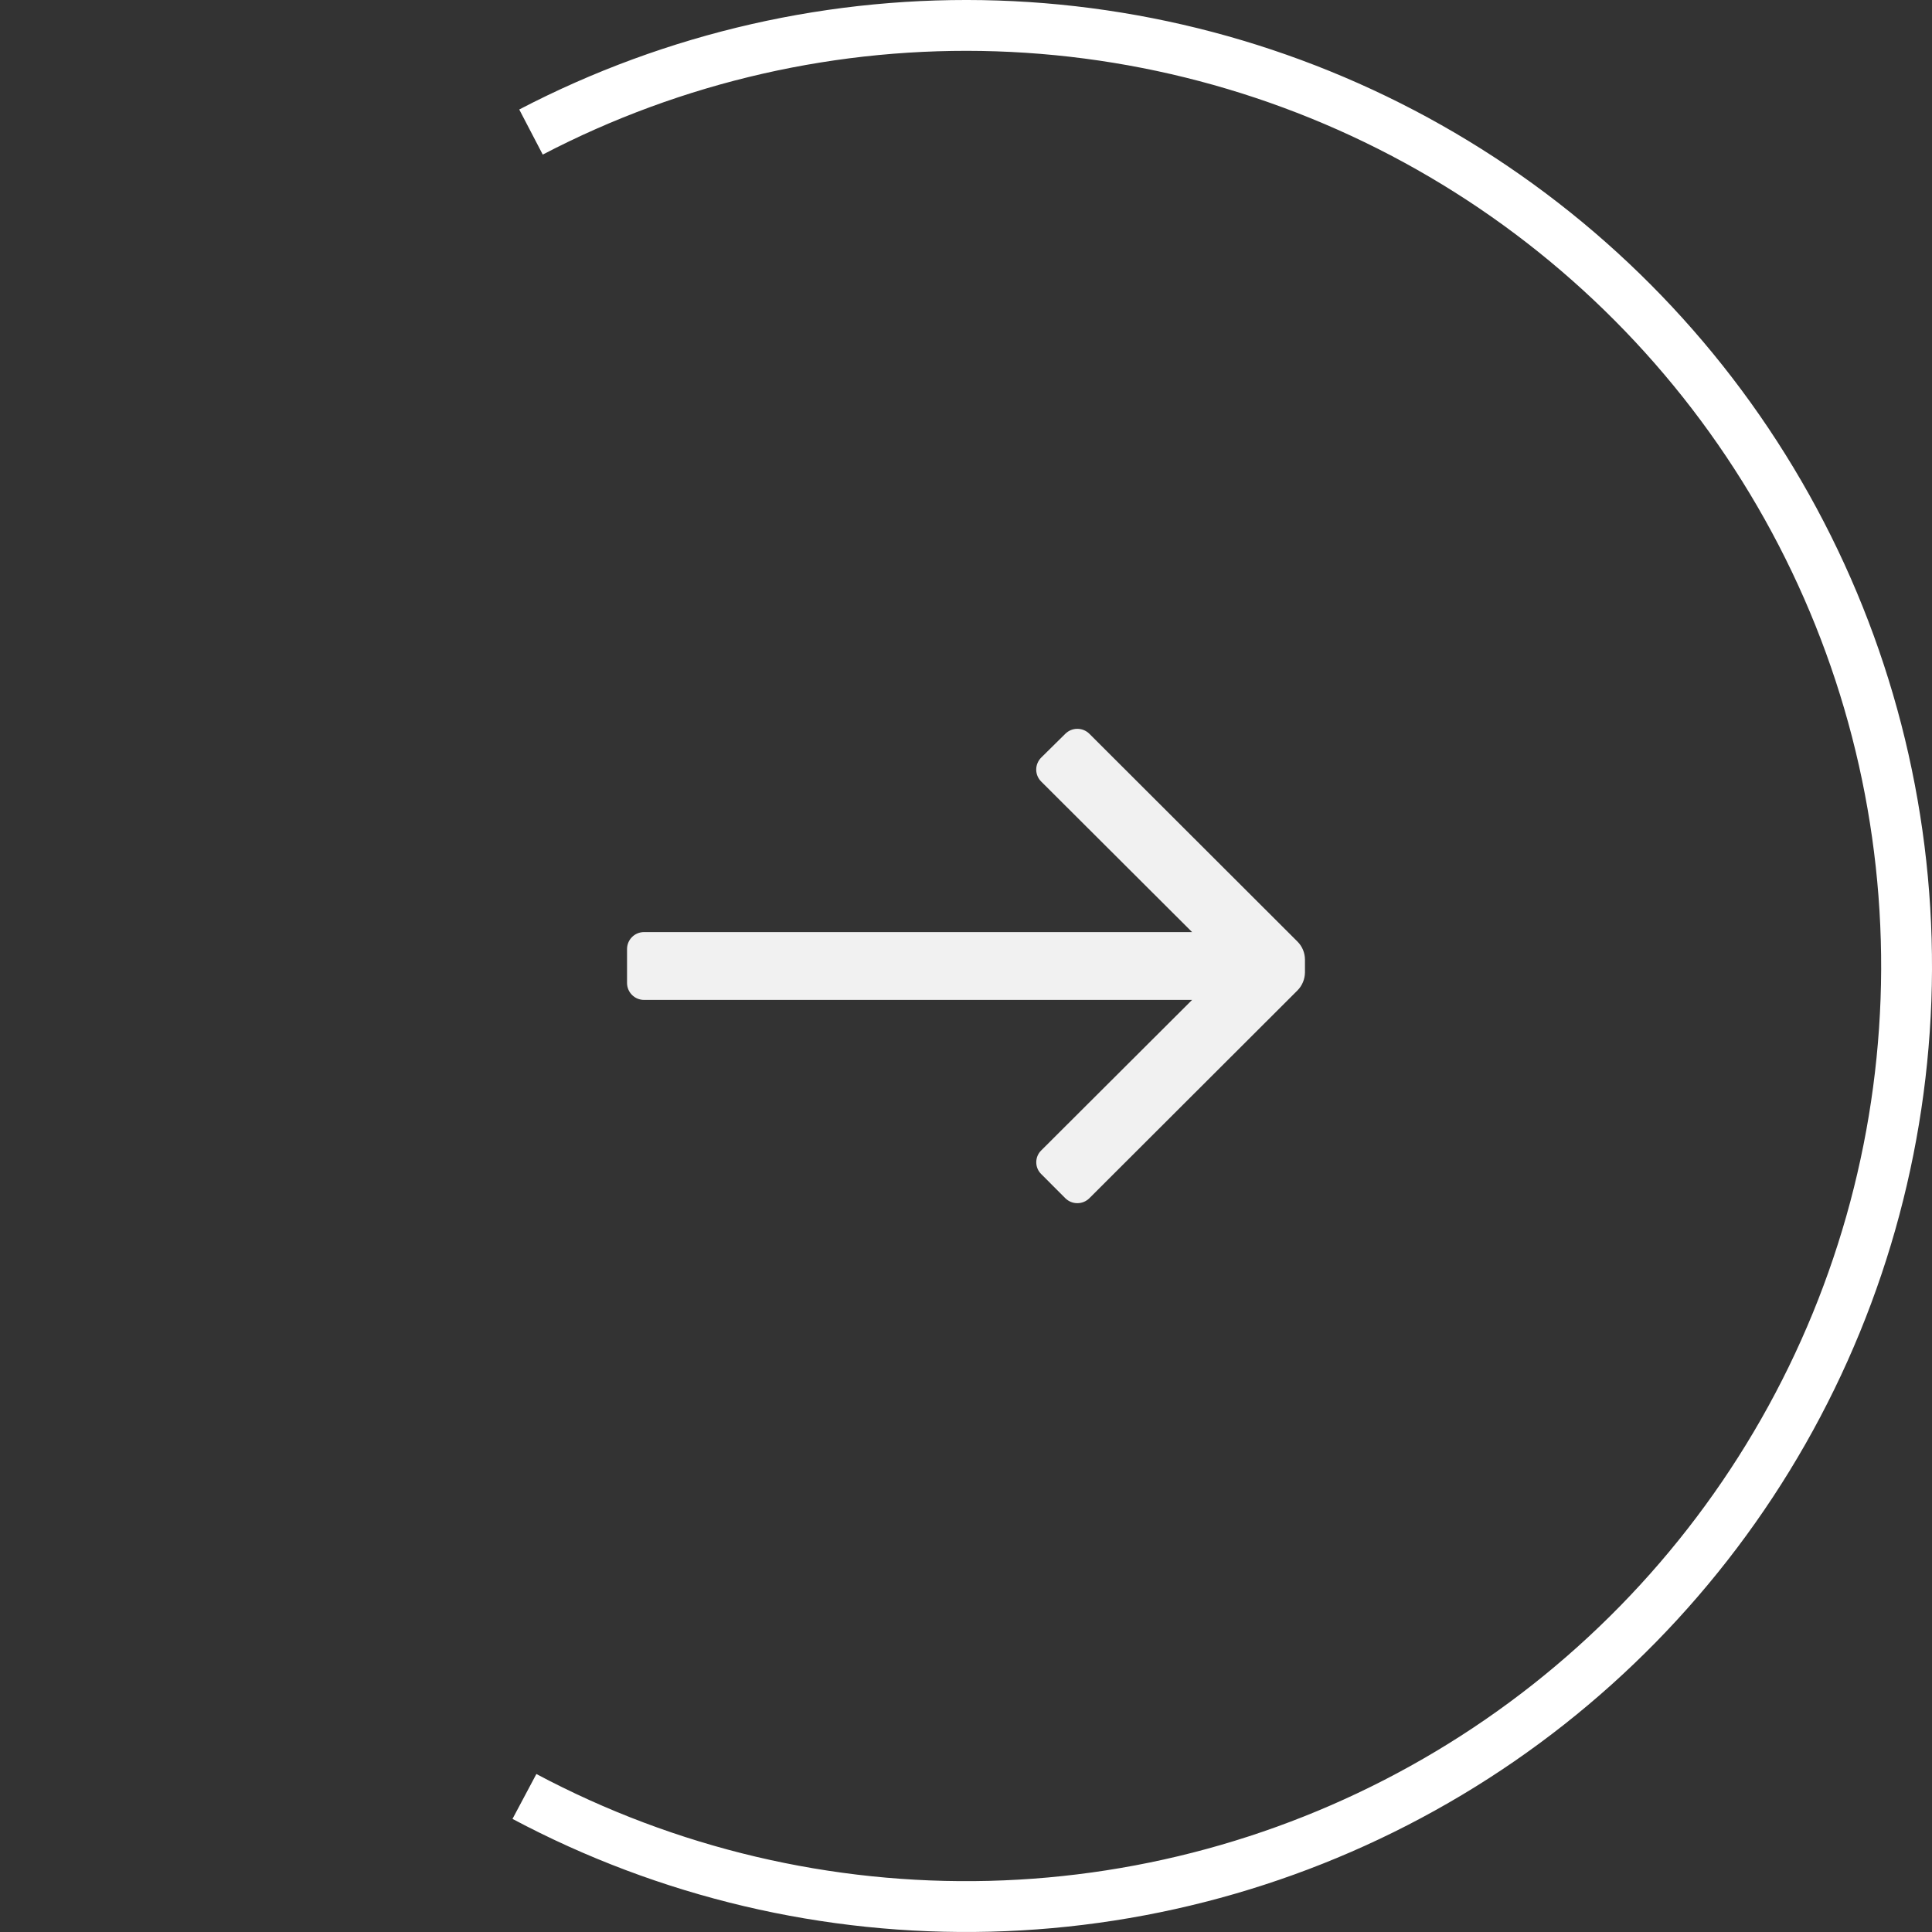
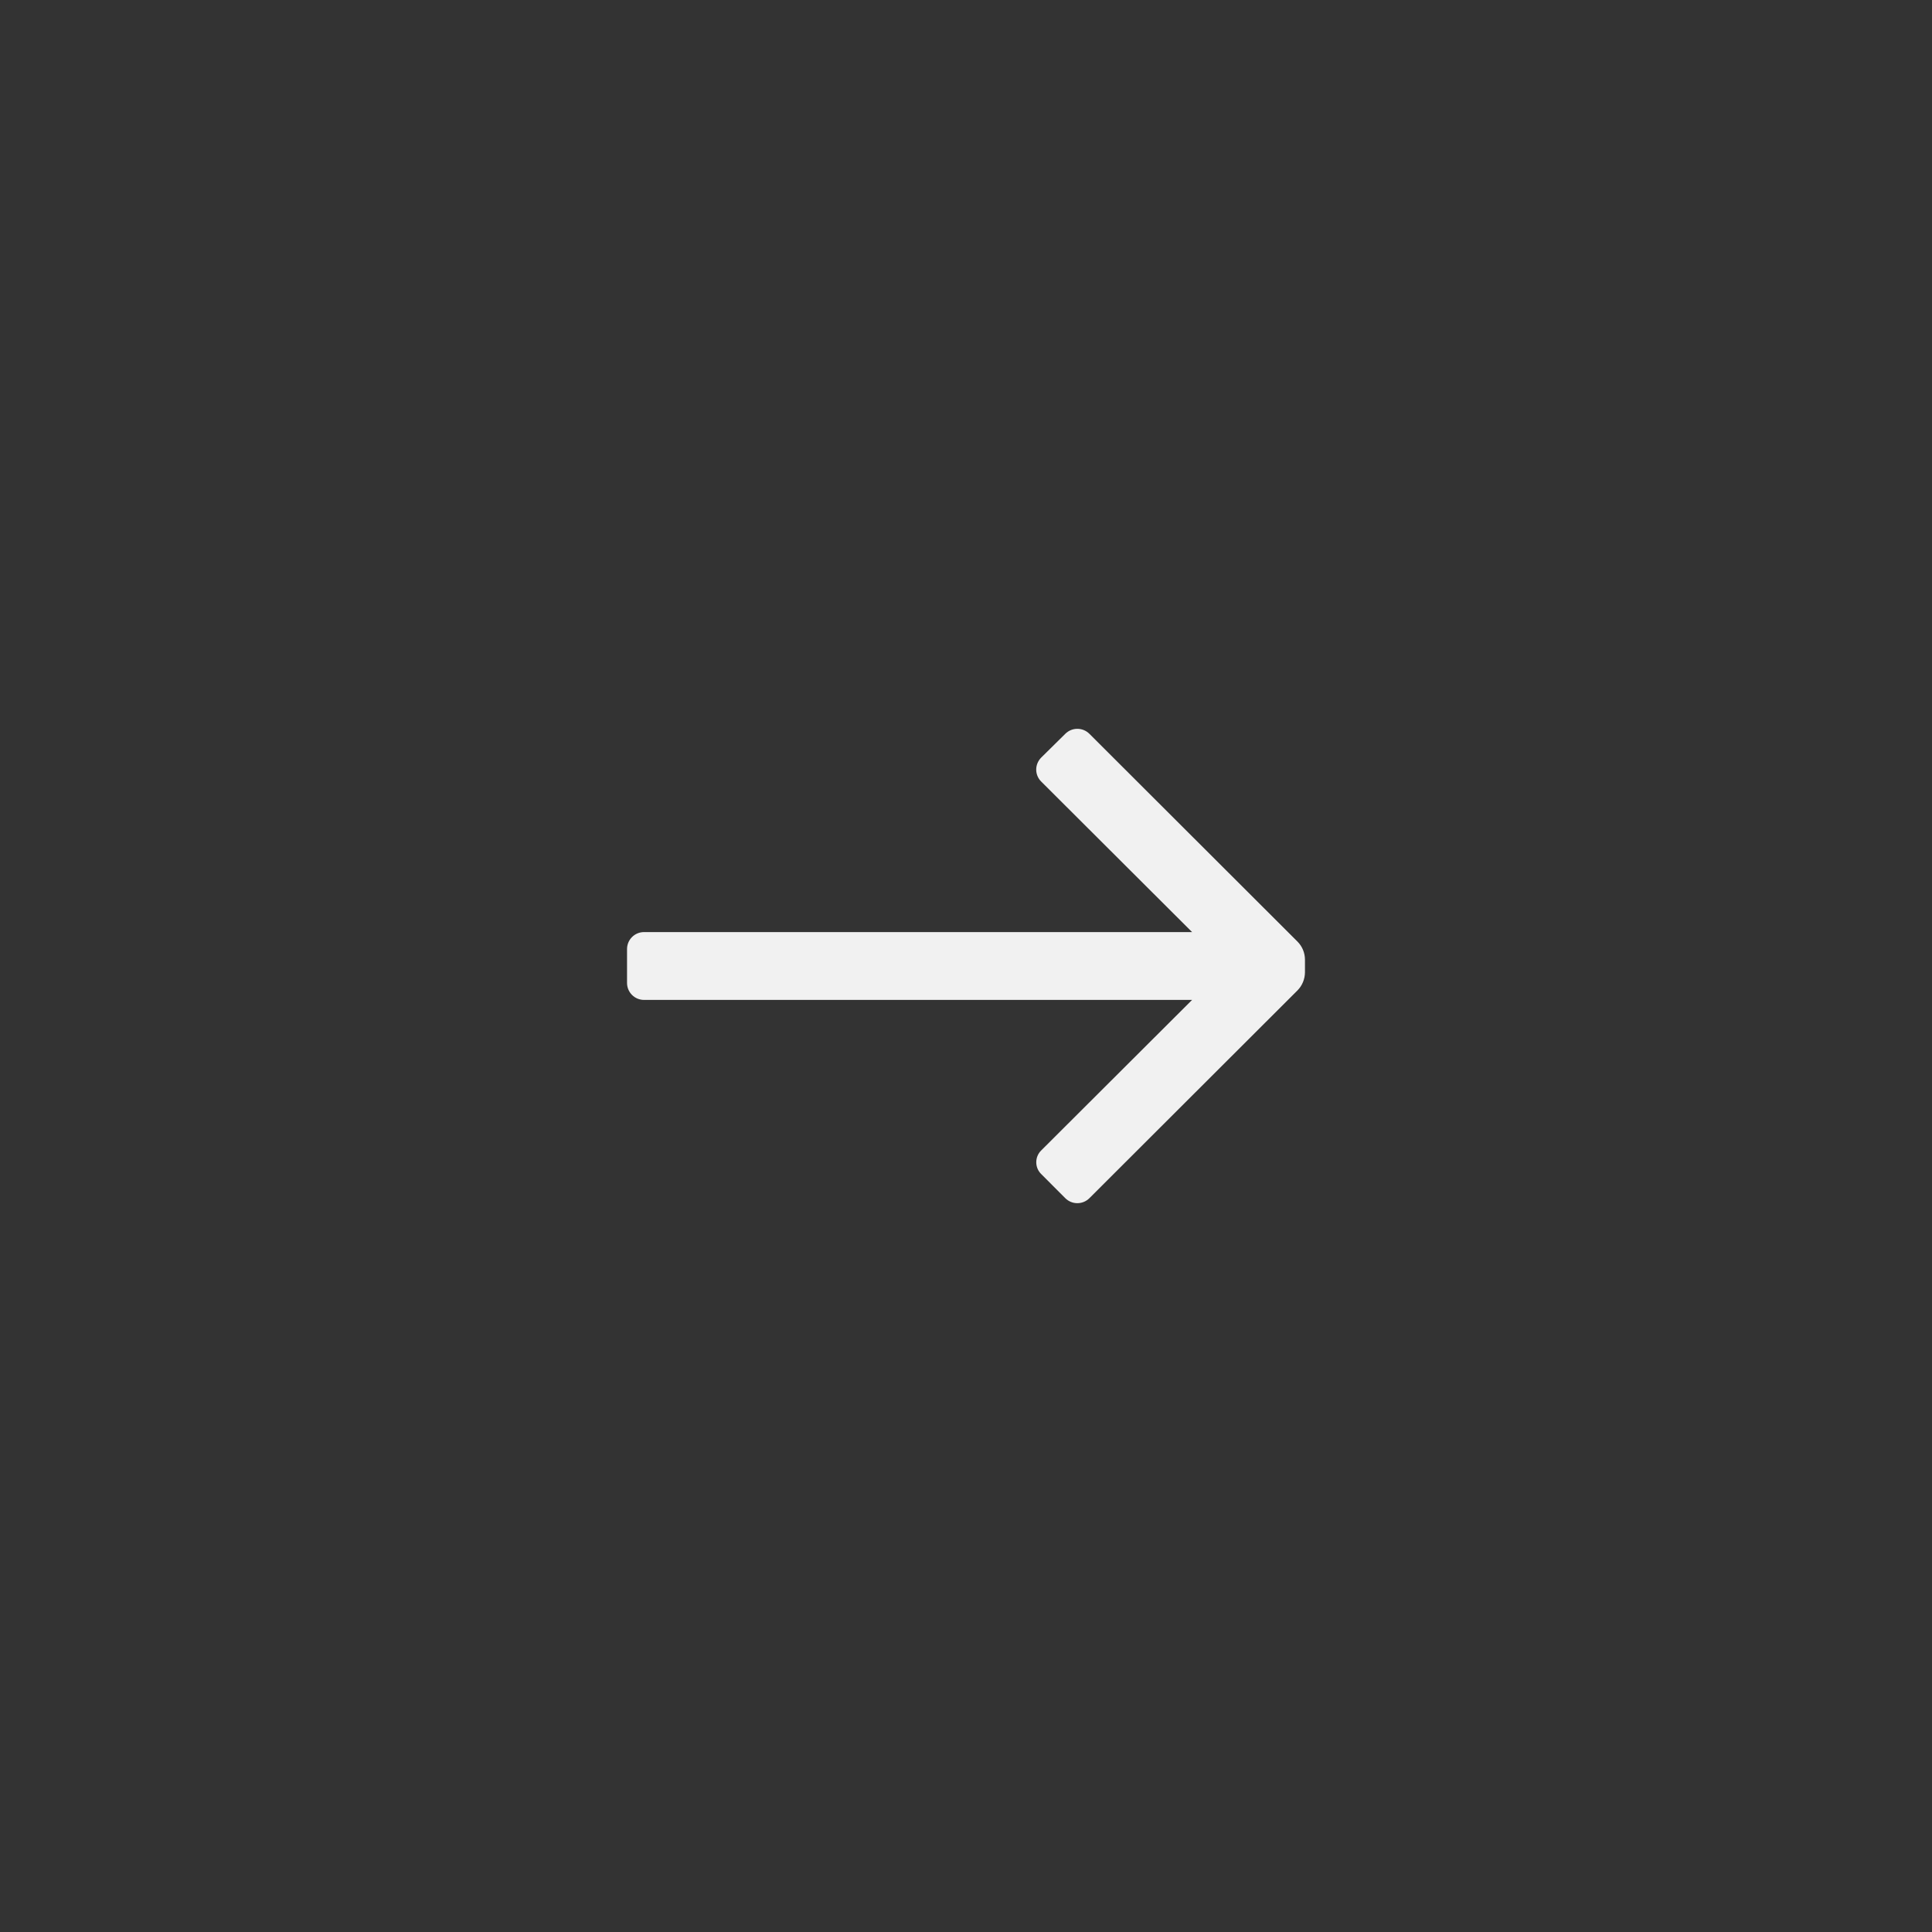
<svg xmlns="http://www.w3.org/2000/svg" width="38" height="38" viewBox="0 0 38 38" fill="none">
  <rect x="0" y="0" width="38" height="38" fill="#333333" stroke="none" />
-   <path d="M10.444 2.597C13.269 1.124 16.427 0.405 19.612 0.51C22.797 0.616 25.9 1.542 28.622 3.199C31.343 4.856 33.591 7.189 35.146 9.97C36.702 12.751 37.512 15.886 37.5 19.073C37.487 22.259 36.652 25.389 35.075 28.157C33.497 30.926 31.232 33.241 28.497 34.876C25.762 36.512 22.651 37.414 19.466 37.494C16.28 37.574 13.128 36.831 10.315 35.334" stroke="white" />
  <path d="M12.333 19.333V18.667C12.333 18.483 12.482 18.333 12.667 18.333H23.447L20.48 15.373C20.417 15.311 20.381 15.226 20.381 15.137C20.381 15.048 20.417 14.963 20.48 14.9L20.953 14.433C21.016 14.37 21.101 14.335 21.19 14.335C21.279 14.335 21.364 14.37 21.427 14.433L25.52 18.52C25.614 18.614 25.666 18.741 25.667 18.873V19.127C25.665 19.259 25.613 19.386 25.52 19.48L21.427 23.567C21.364 23.63 21.279 23.665 21.19 23.665C21.101 23.665 21.016 23.63 20.953 23.567L20.48 23.093C20.417 23.032 20.382 22.948 20.382 22.86C20.382 22.772 20.417 22.688 20.48 22.627L23.447 19.667H12.667C12.482 19.667 12.333 19.517 12.333 19.333Z" fill="#F1F1F1" />
</svg>